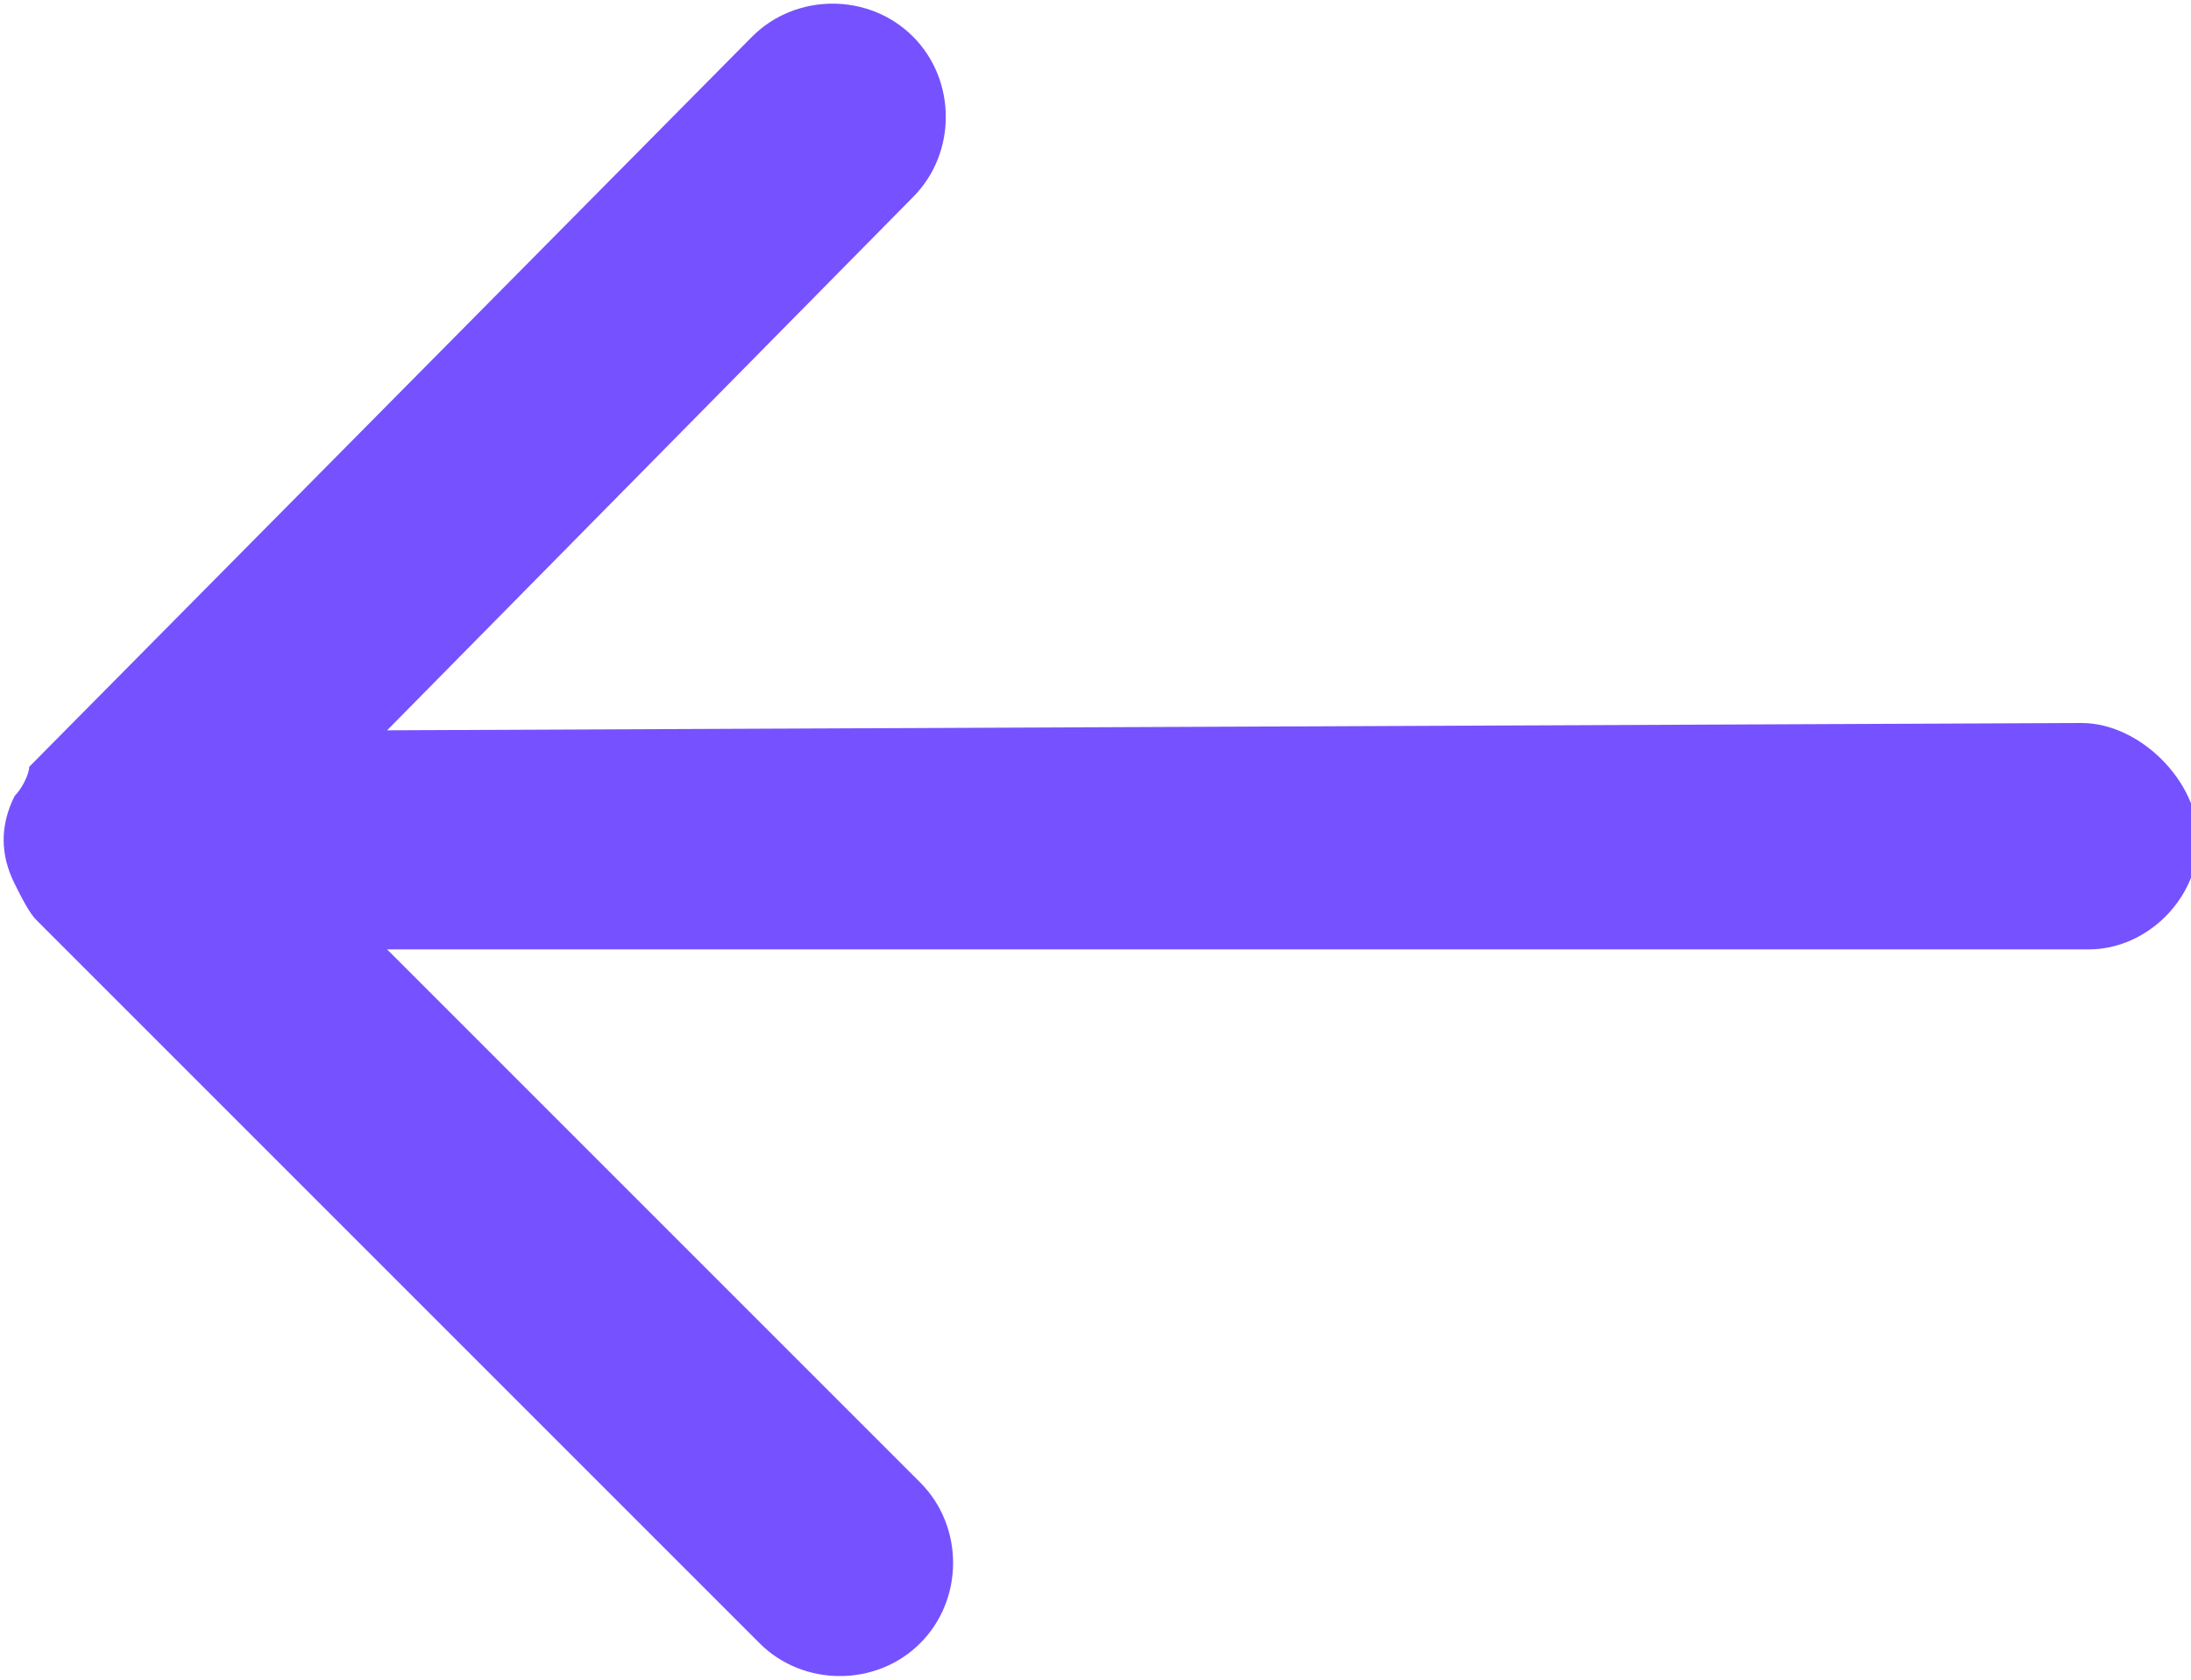
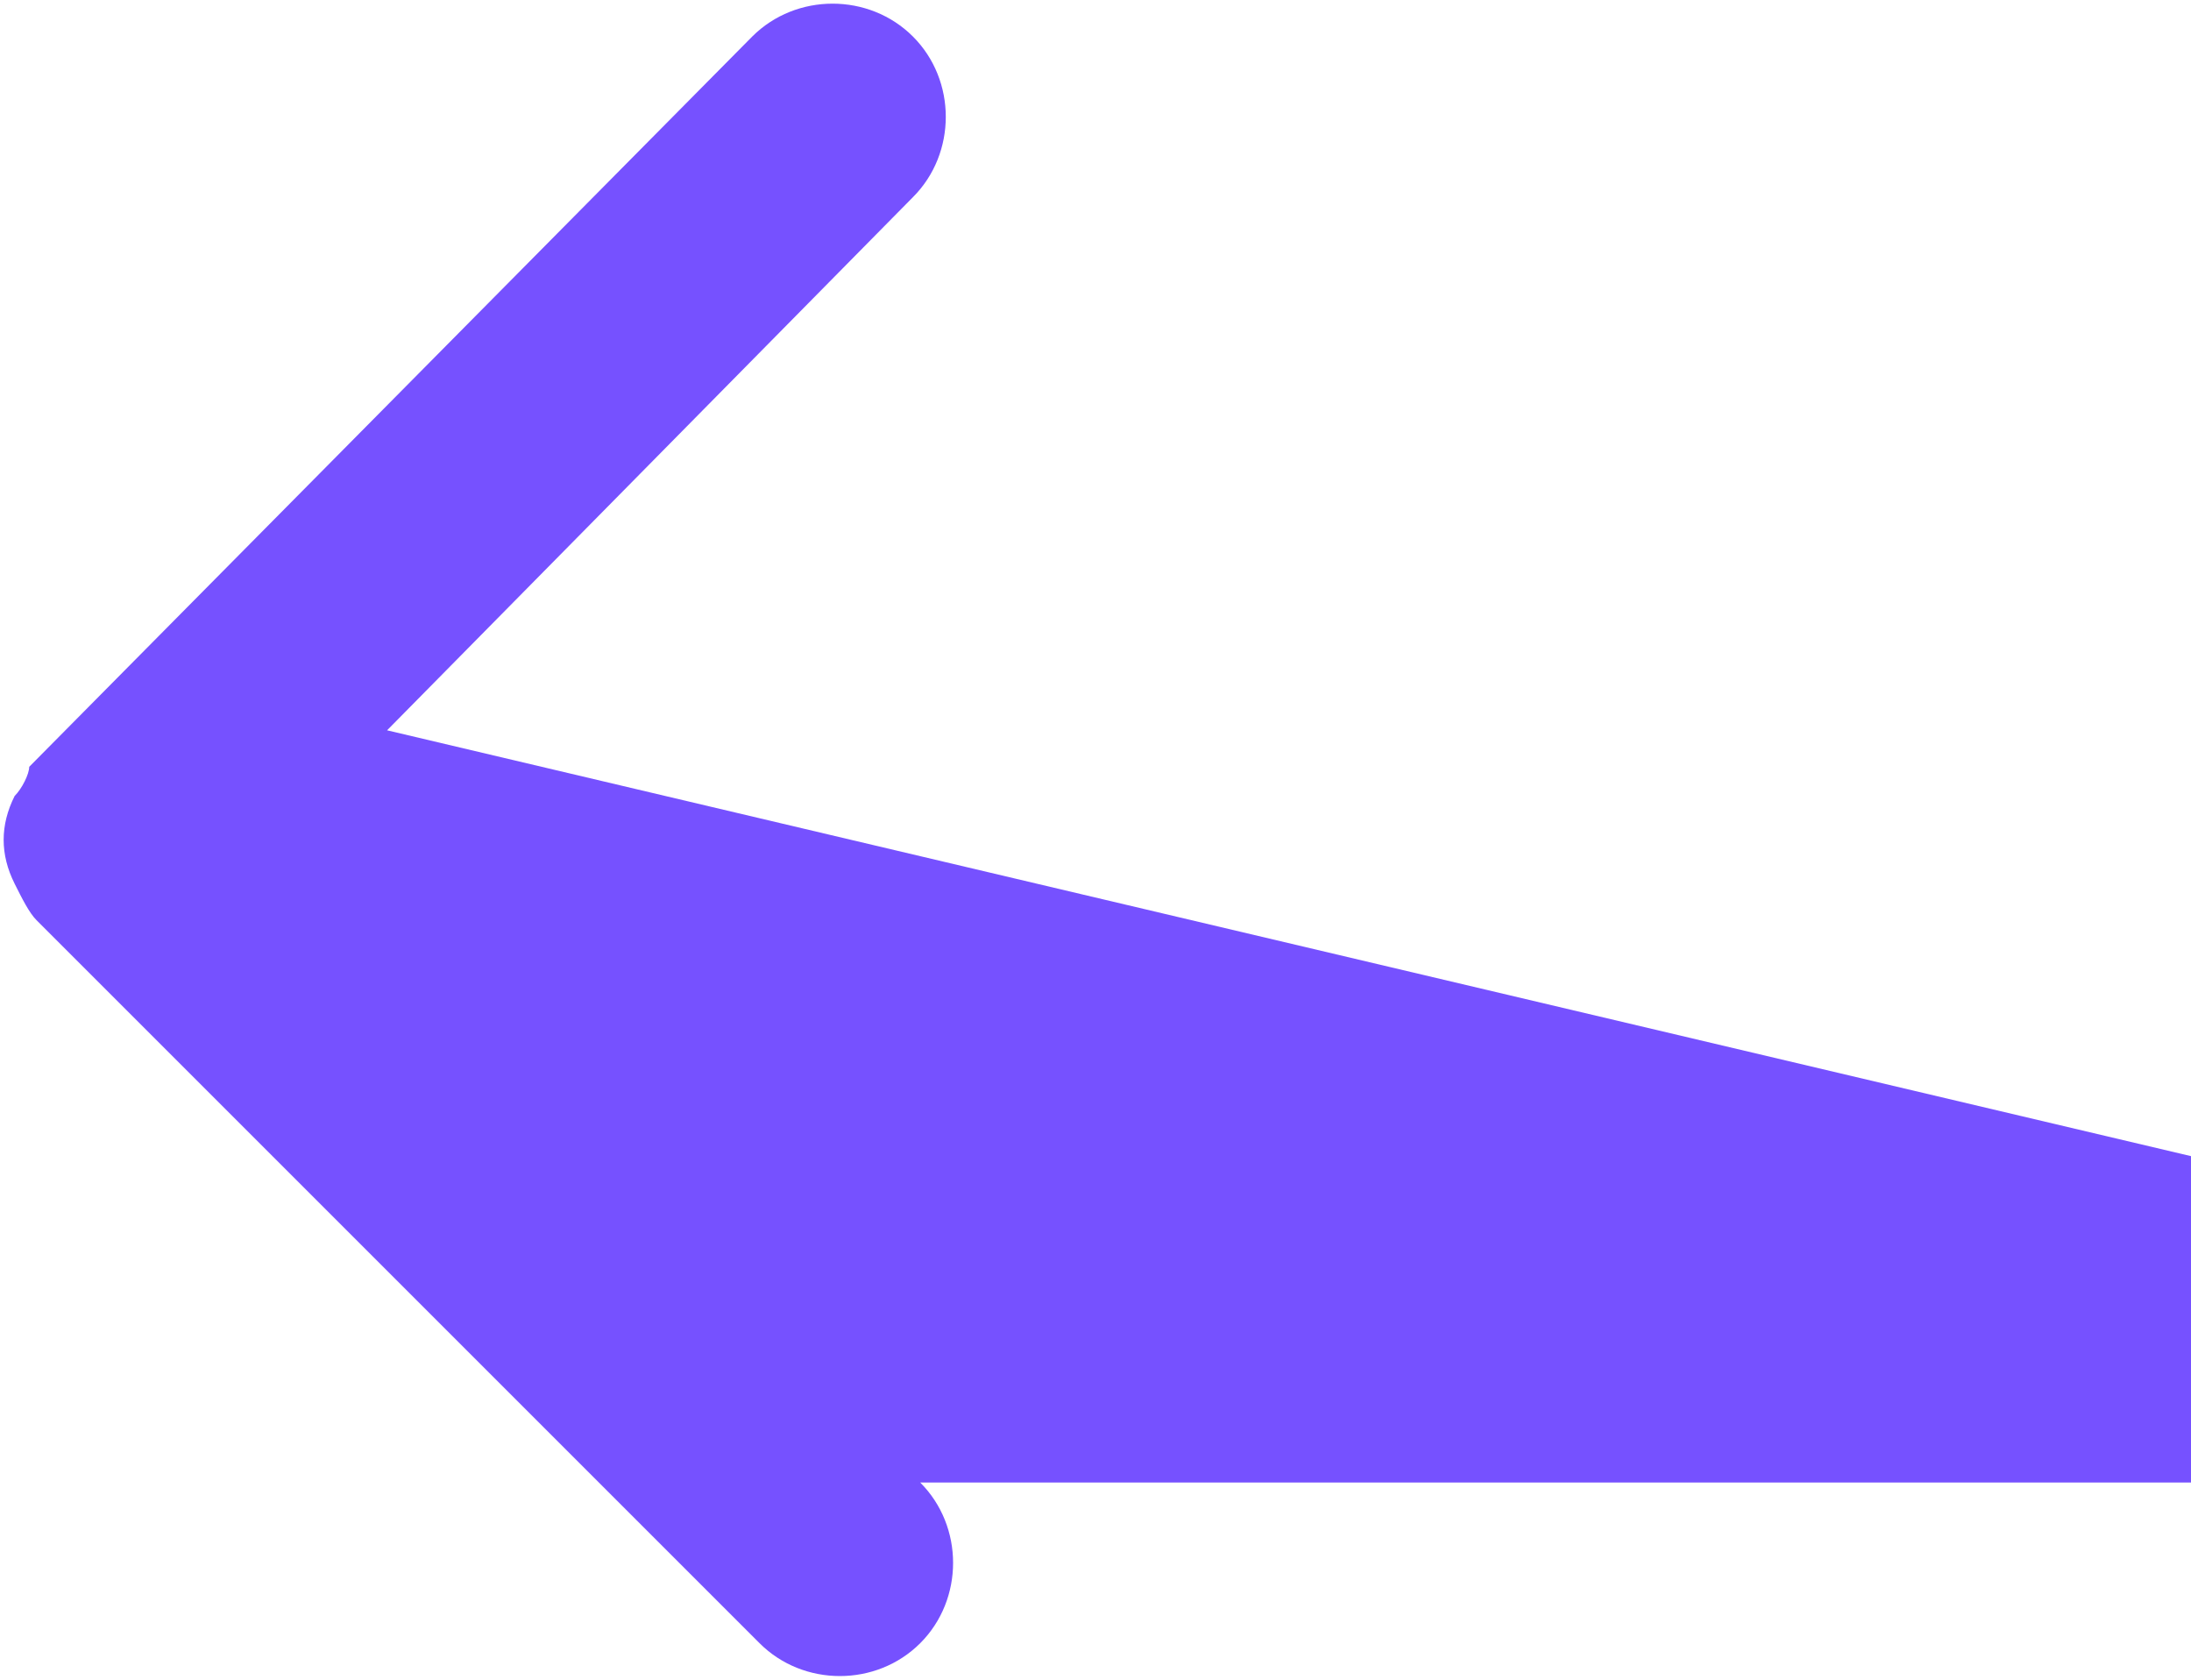
<svg xmlns="http://www.w3.org/2000/svg" version="1.1" id="Layer_1" x="0px" y="0px" viewBox="0 0 30 23" style="enable-background:new 0 0 30 23;" xml:space="preserve">
  <style type="text/css">
	.st0{fill:#7651FF;}
</style>
-   <path class="st0" d="M0.2,10.9c-0.2,0.4-0.2,0.8,0,1.2c0.1,0.2,0.2,0.4,0.3,0.5l9.9,9.9c0.6,0.6,1.6,0.6,2.2,0  c0.6-0.6,0.6-1.6,0-2.2L5.3,13l23.3,0c0.8,0,1.5-0.7,1.5-1.5c0-0.4-0.2-0.8-0.5-1.1c-0.3-0.3-0.7-0.5-1.1-0.5L5.3,10l7.2-7.3  c0.6-0.6,0.6-1.6,0-2.2c-0.6-0.6-1.6-0.6-2.2,0l-9.9,10C0.4,10.6,0.3,10.8,0.2,10.9z" />
+   <path class="st0" d="M0.2,10.9c-0.2,0.4-0.2,0.8,0,1.2c0.1,0.2,0.2,0.4,0.3,0.5l9.9,9.9c0.6,0.6,1.6,0.6,2.2,0  c0.6-0.6,0.6-1.6,0-2.2l23.3,0c0.8,0,1.5-0.7,1.5-1.5c0-0.4-0.2-0.8-0.5-1.1c-0.3-0.3-0.7-0.5-1.1-0.5L5.3,10l7.2-7.3  c0.6-0.6,0.6-1.6,0-2.2c-0.6-0.6-1.6-0.6-2.2,0l-9.9,10C0.4,10.6,0.3,10.8,0.2,10.9z" />
</svg>